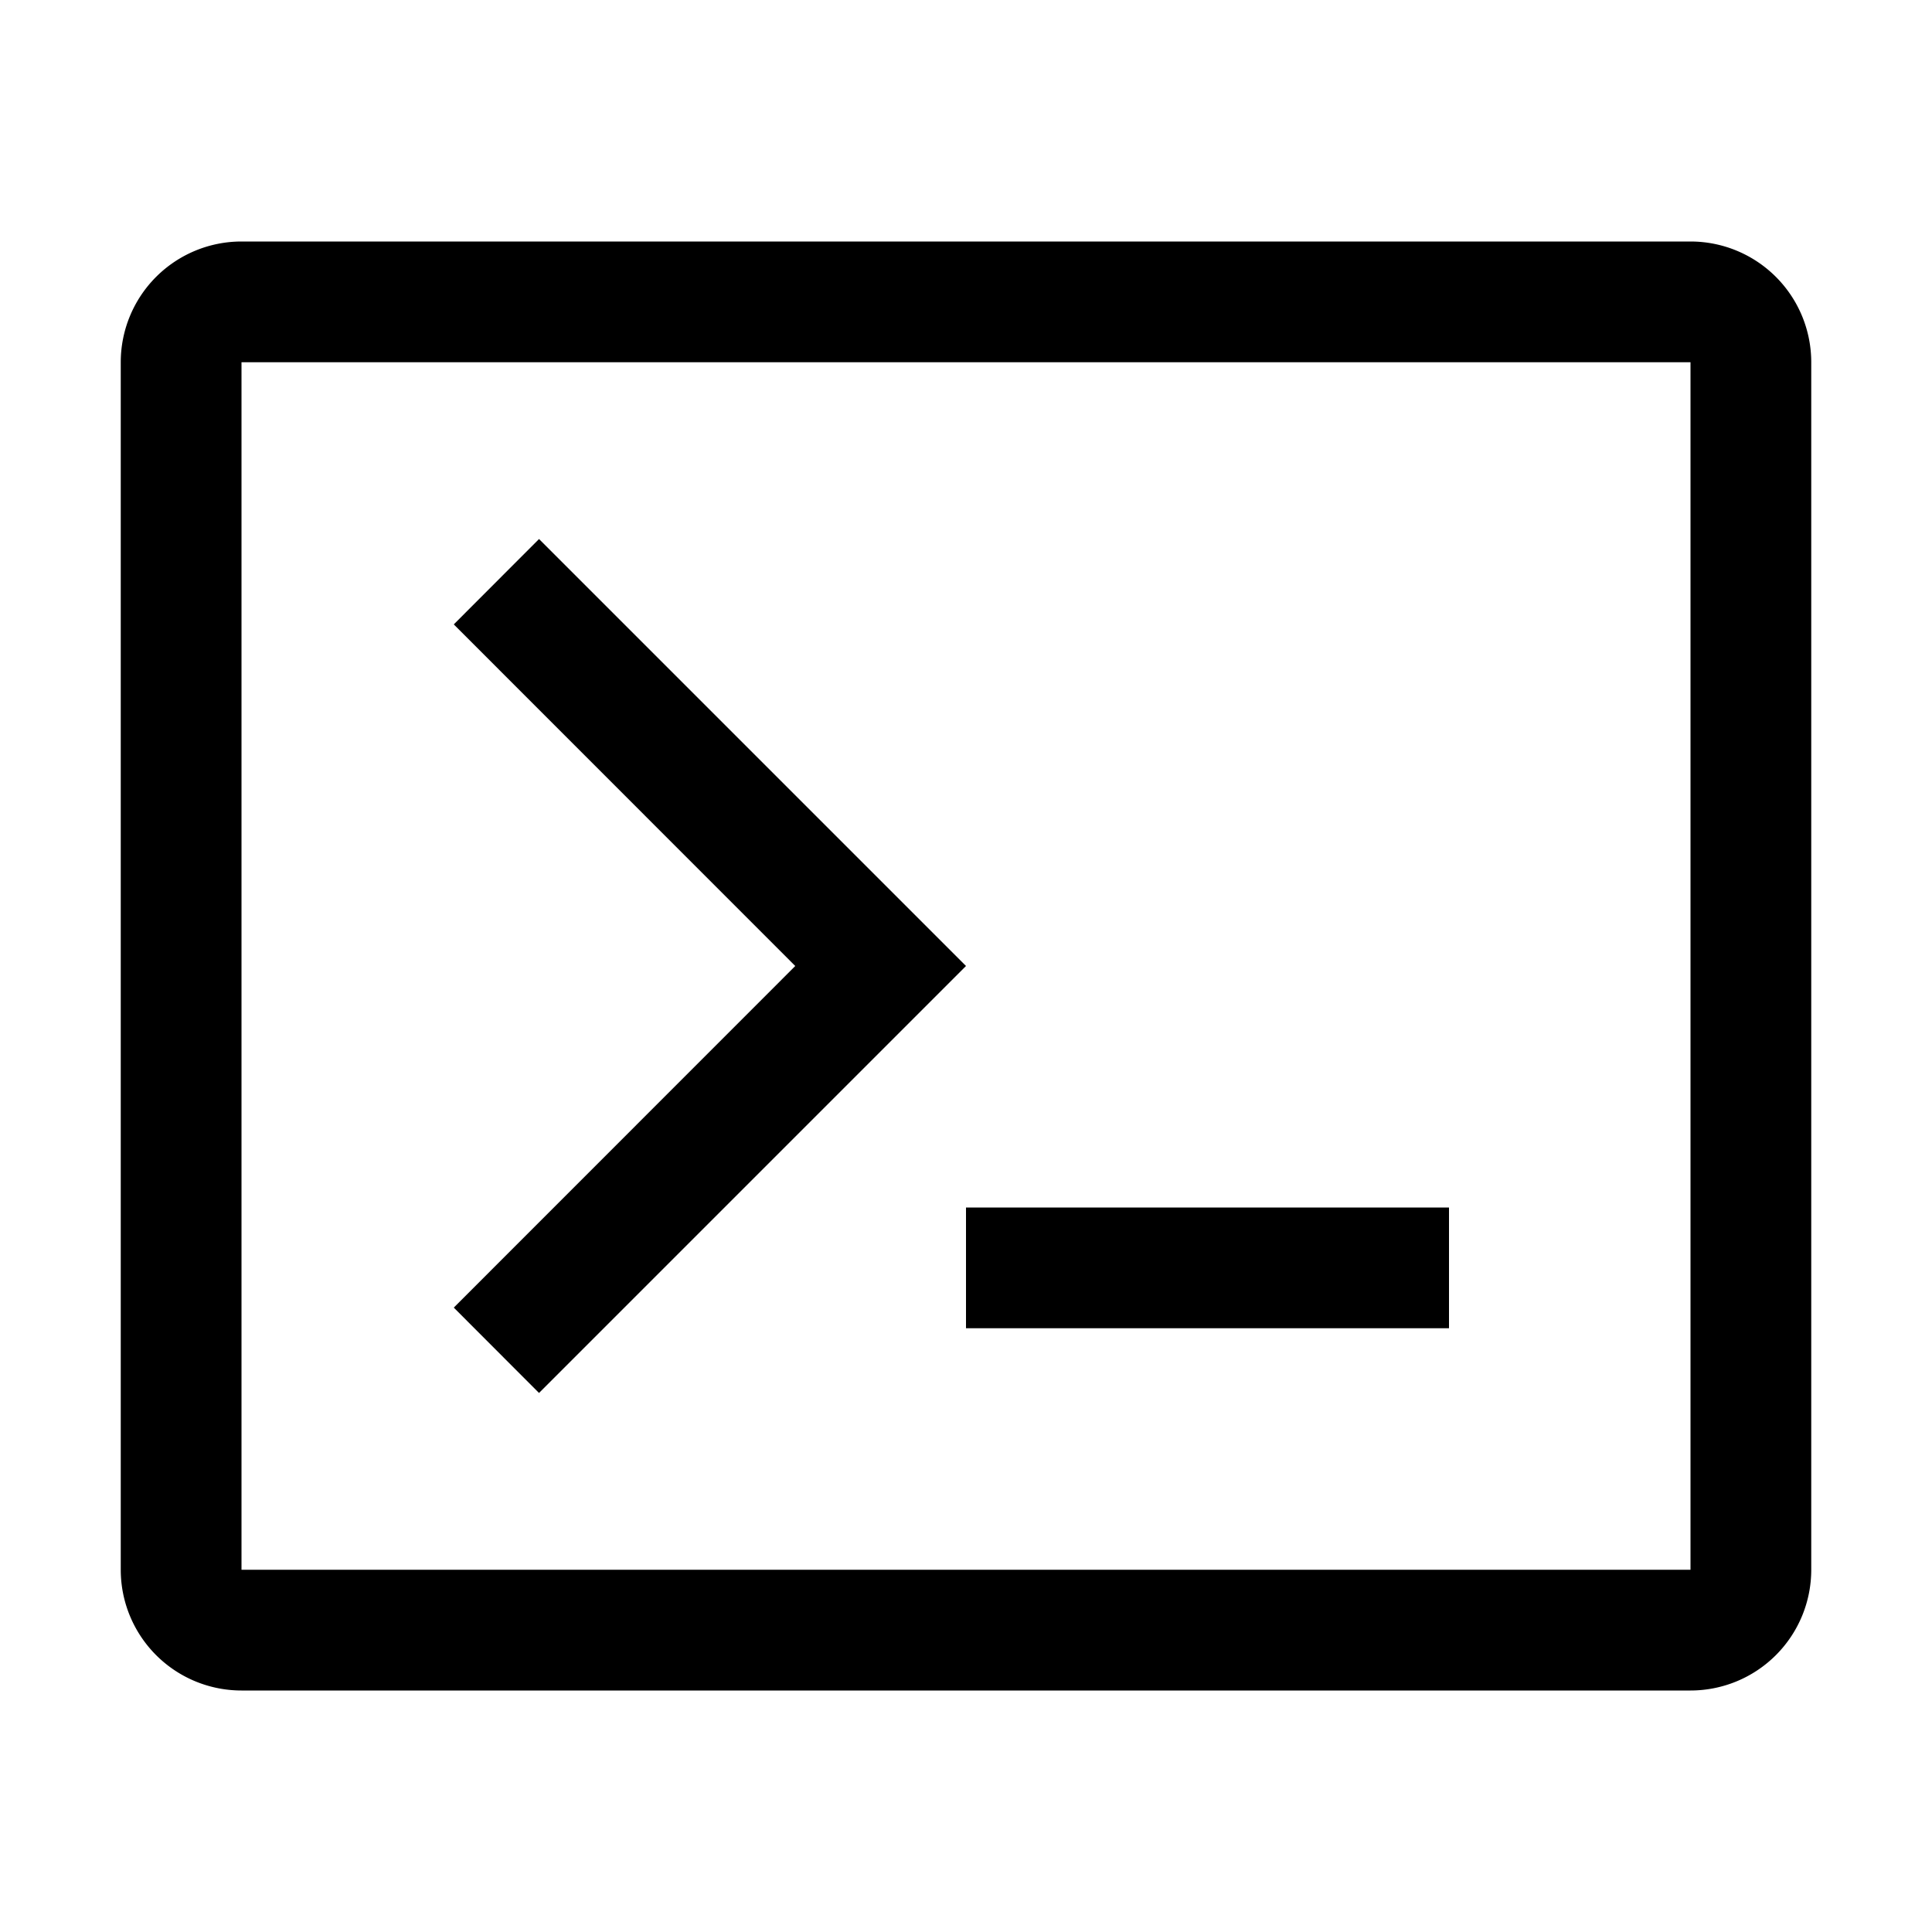
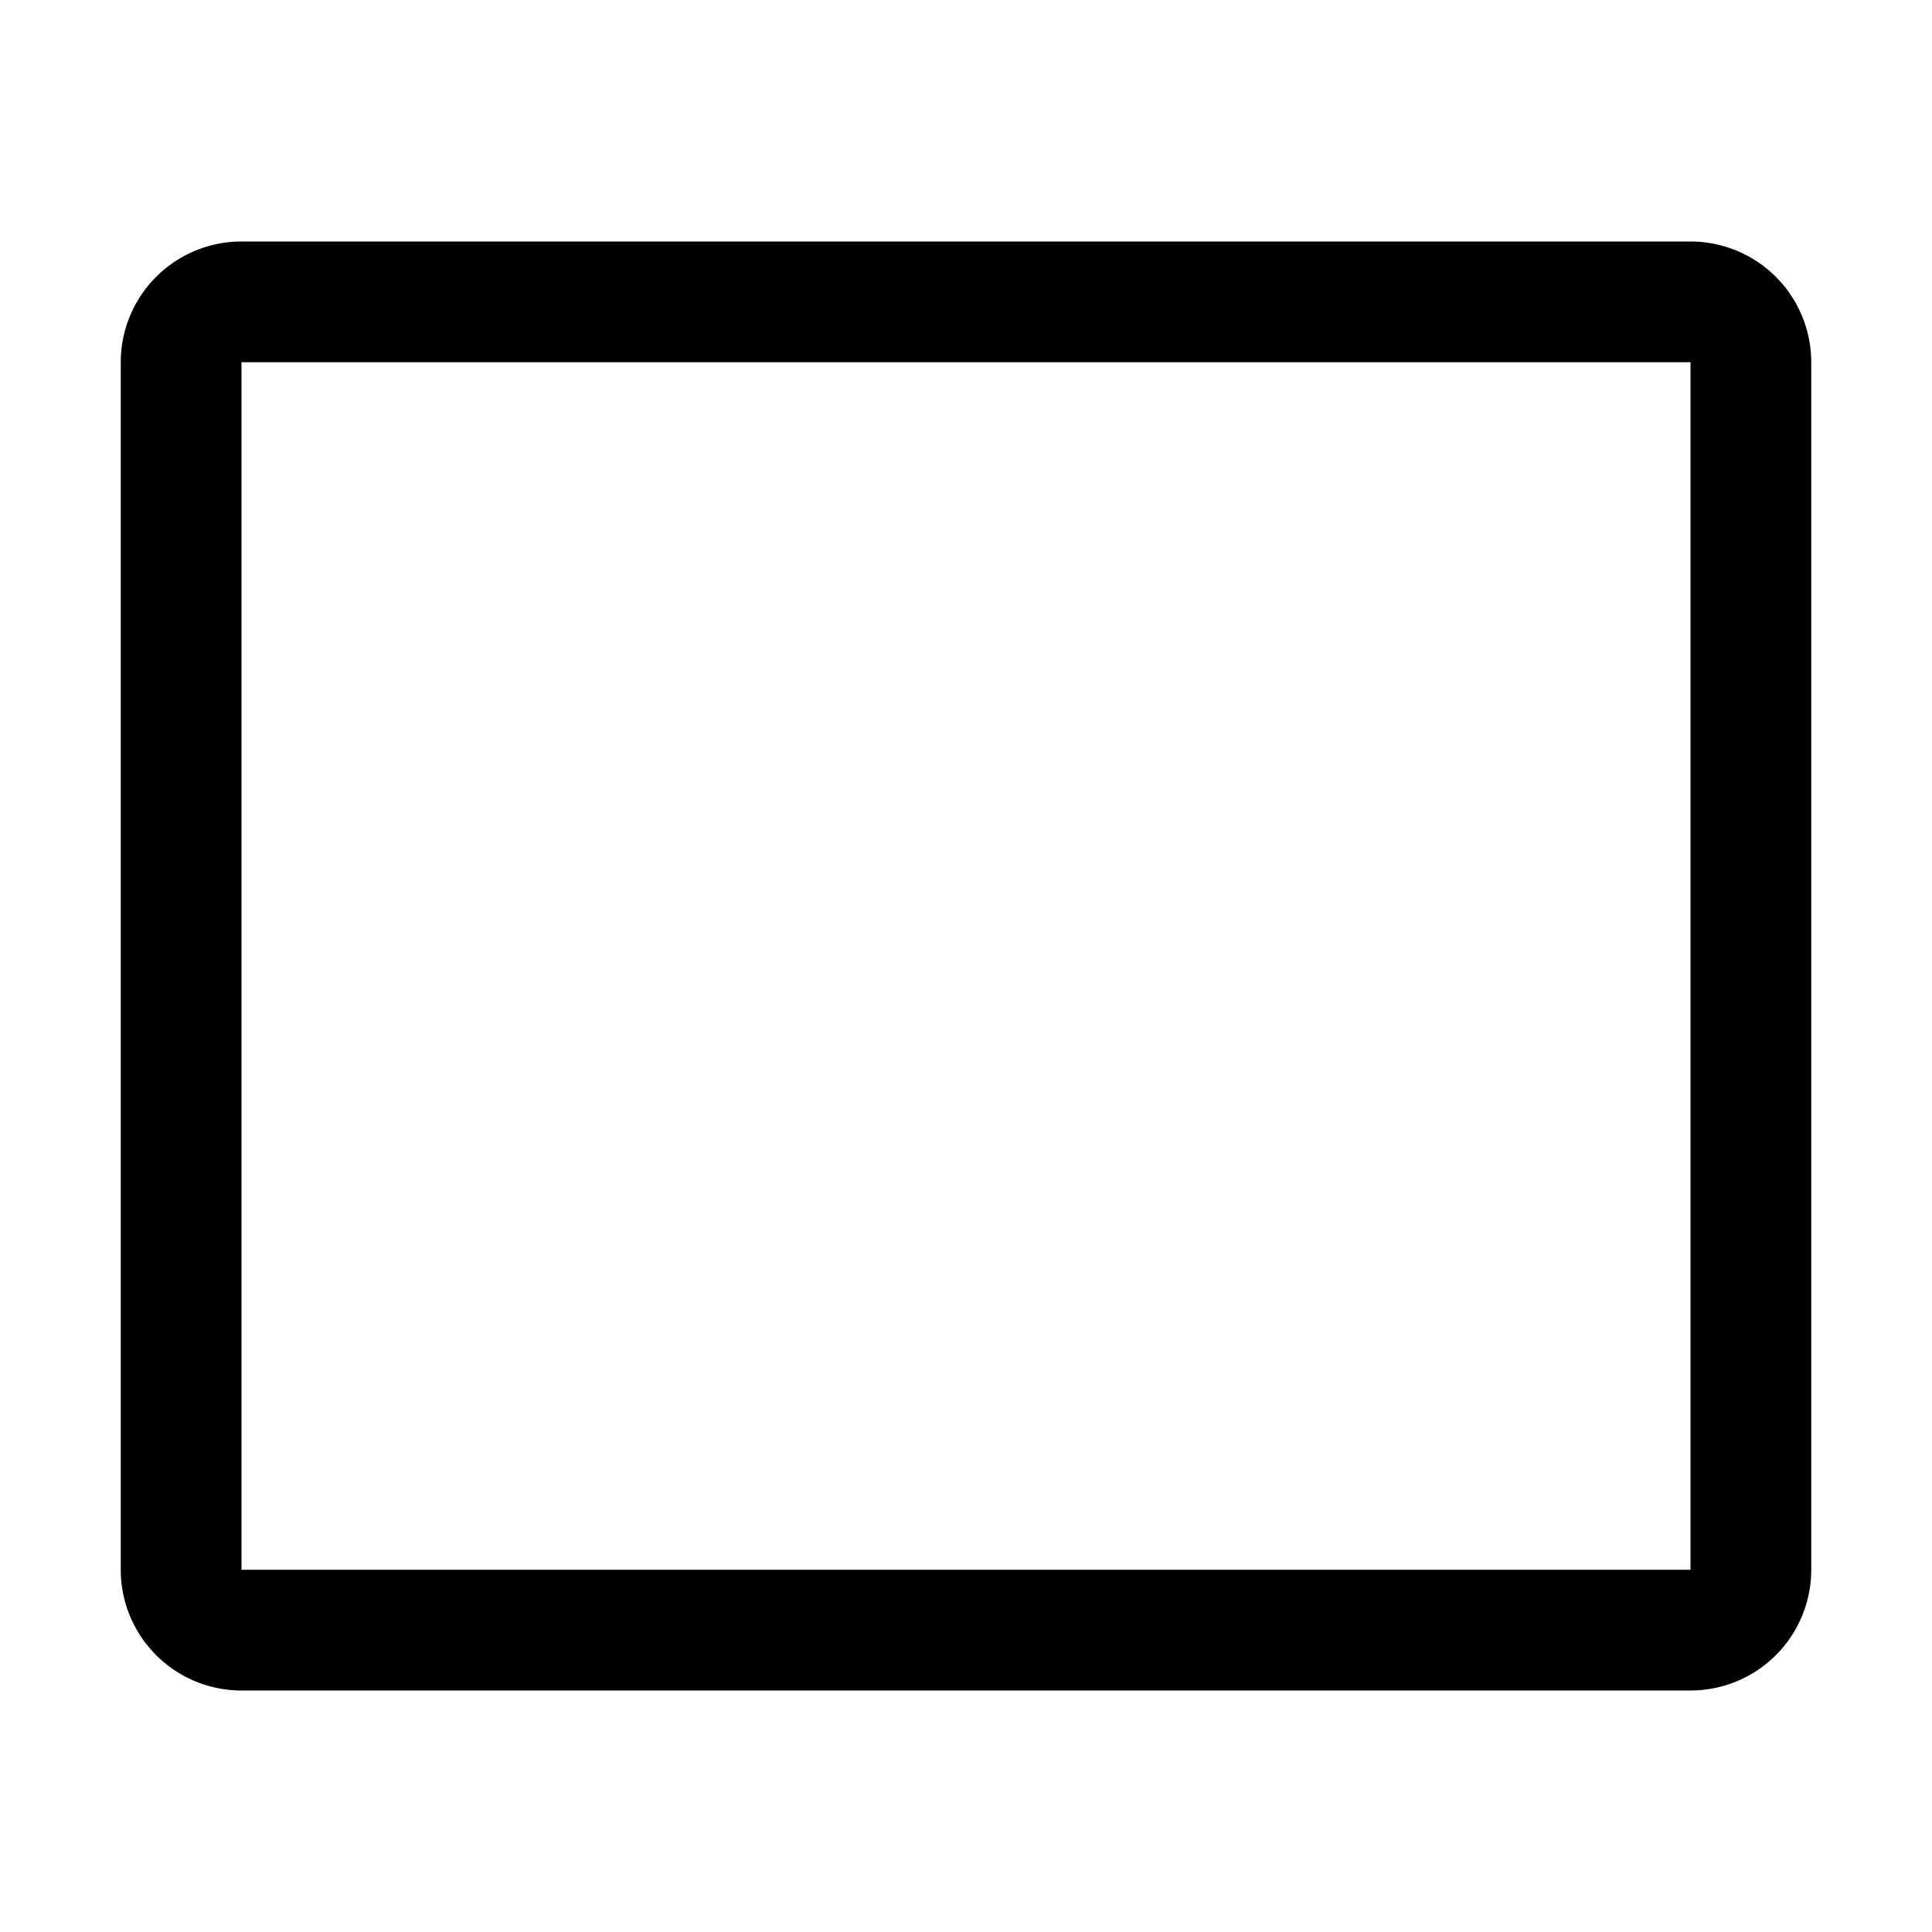
<svg xmlns="http://www.w3.org/2000/svg" viewBox="0 0 16 16">
  <g fill="currentColor">
    <path d="M14 3v10H2V3h12m0-1H2a1 1 0 0 0-1 1v10a1 1 0 0 0 1 1h12a1 1 0 0 0 1-1V3a1 1 0 0 0-1-1z" />
-     <path d="M8 10h4v1H8zM6.586 8l-2.828 2.829.706.707L8 8 4.464 4.464l-.706.707z" />
  </g>
</svg>